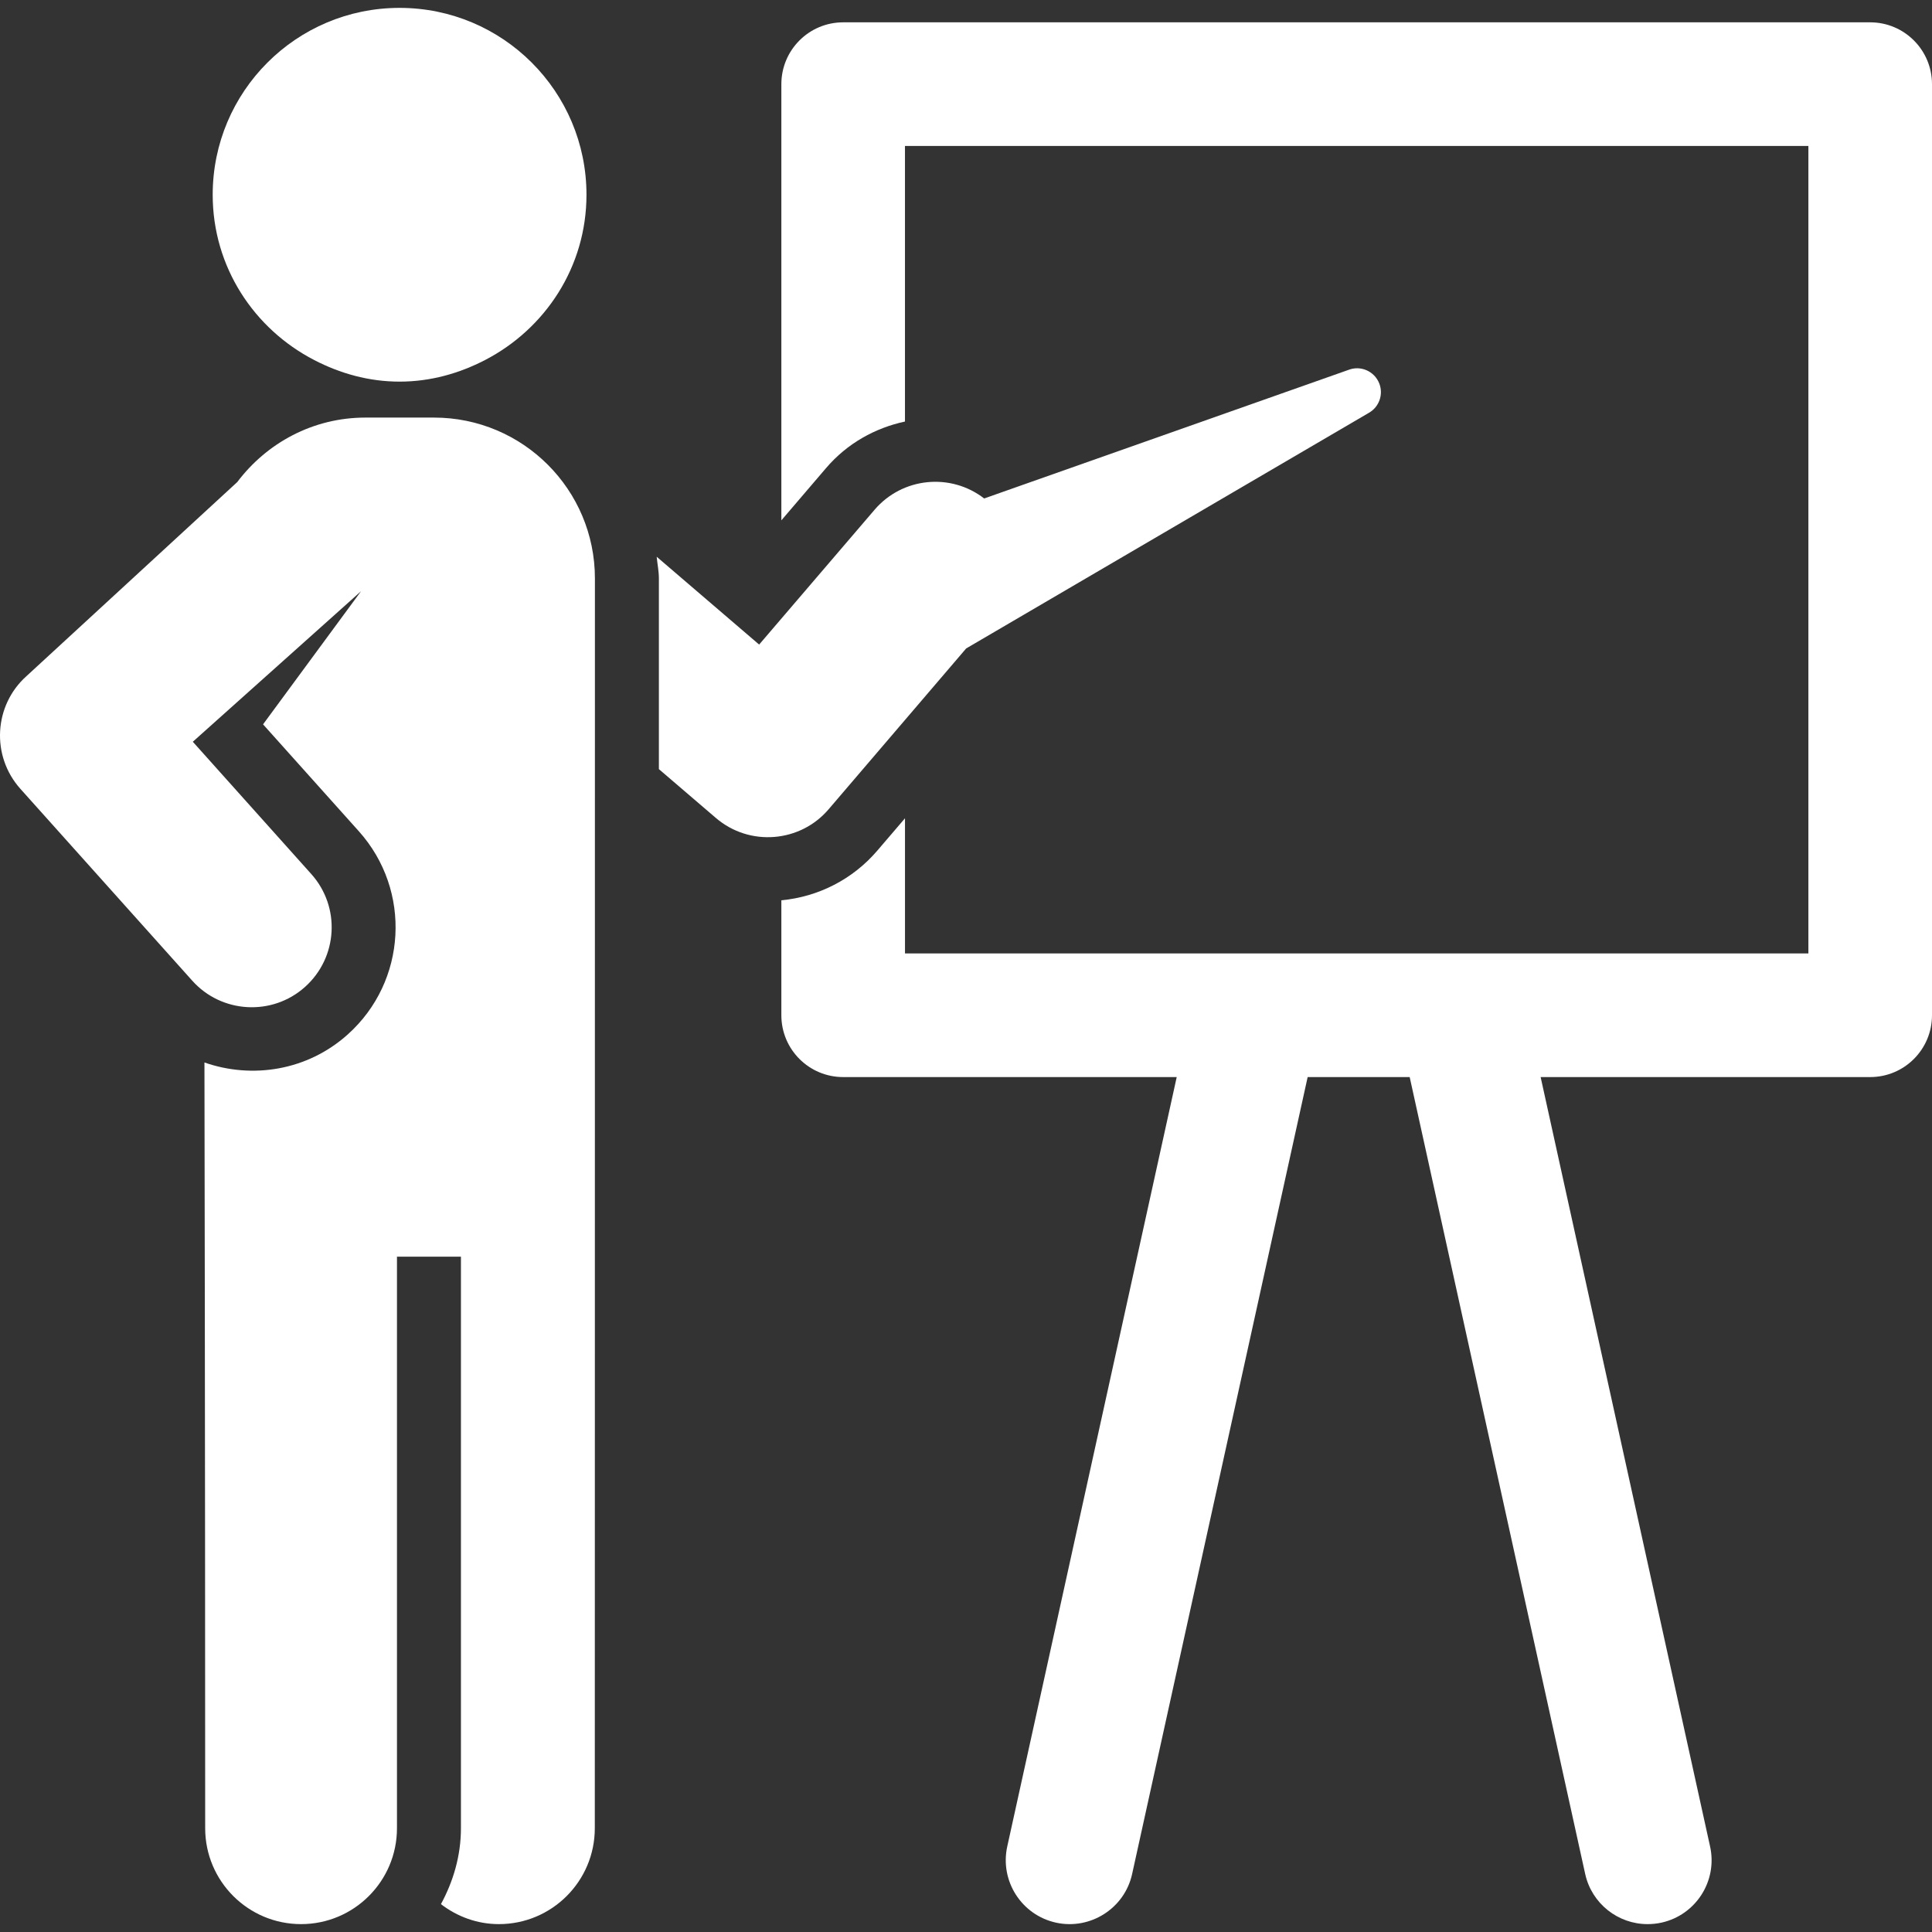
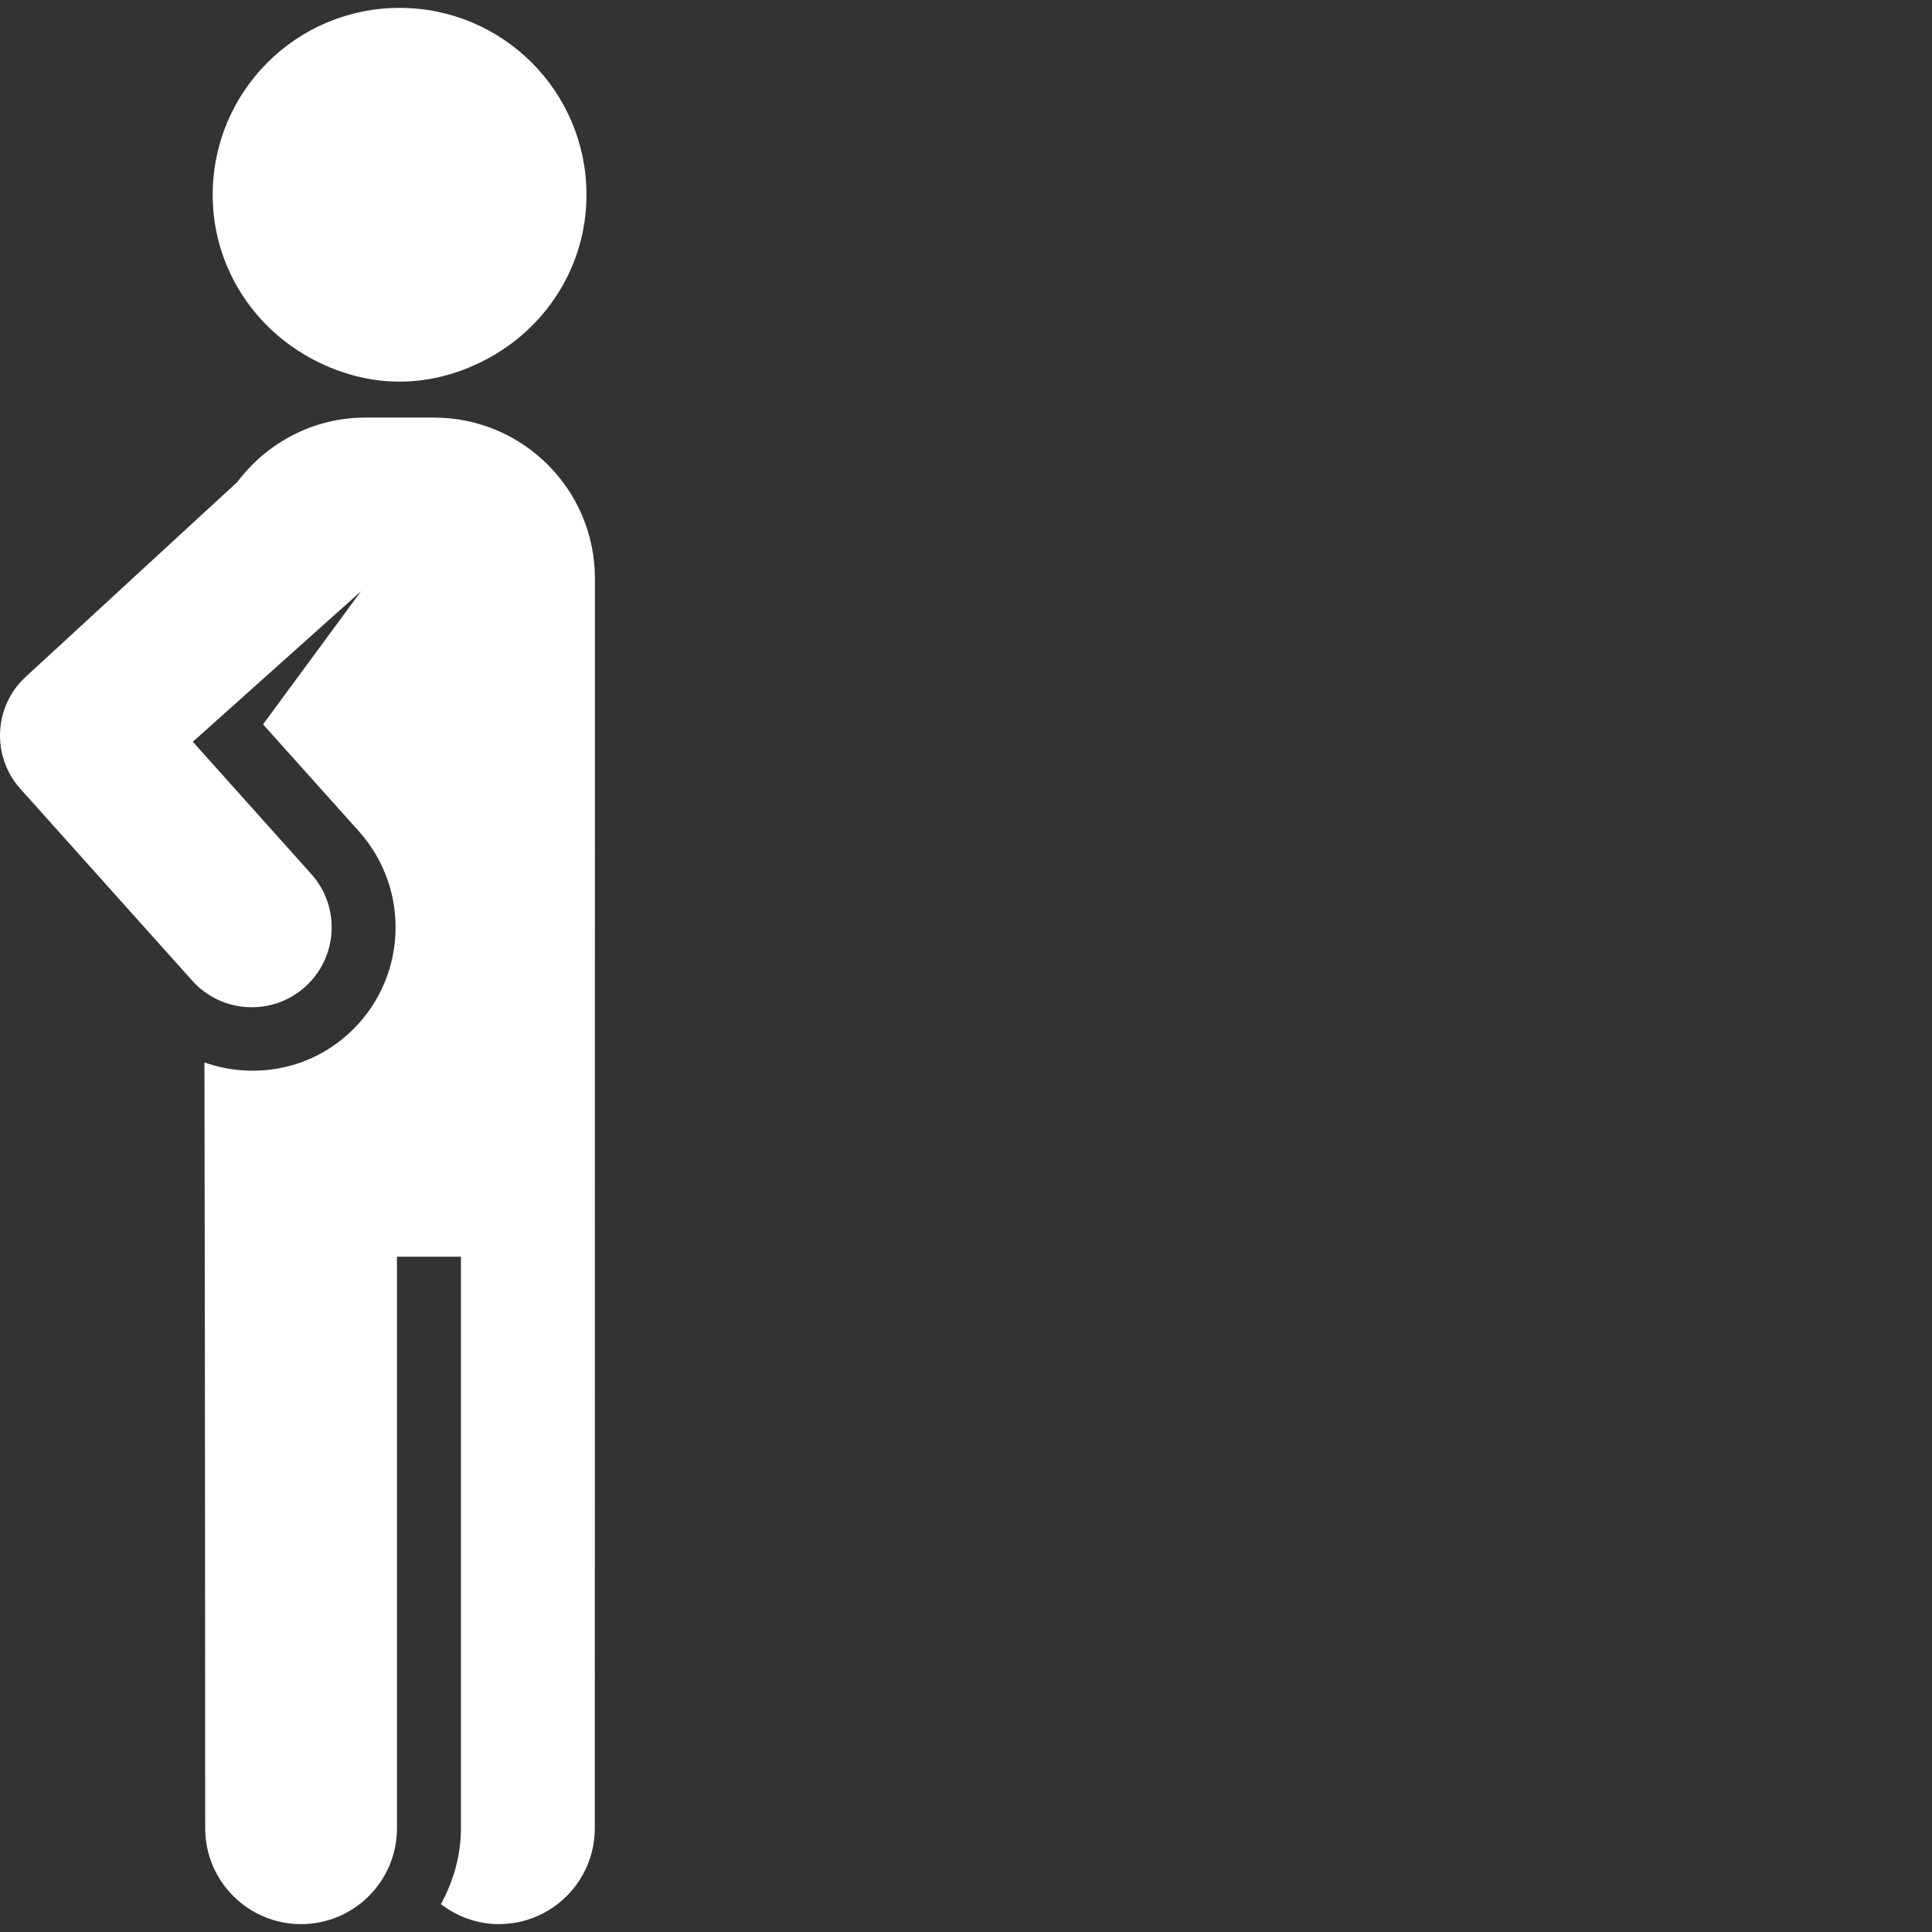
<svg xmlns="http://www.w3.org/2000/svg" width="100" height="100" viewBox="0 0 100 100" fill="none">
  <rect x="0" y="0" width="100" height="100" fill="#333333" stroke="none" />
  <g clip-path="url(#clip0_2014_516)">
-     <path d="M96.801 1.156H43.642C41.874 1.156 40.443 2.591 40.443 4.357V26.933L42.756 24.229C43.855 22.943 45.302 22.15 46.841 21.819V7.556H93.602V49.35H46.842V42.354L45.401 44.038C44.142 45.507 42.365 46.419 40.443 46.599V52.55C40.443 54.316 41.874 55.749 43.642 55.749H60.907L52.136 95.57C51.743 97.356 52.871 99.122 54.658 99.516C56.429 99.905 58.21 98.78 58.599 96.996L67.684 55.749H72.965L82.049 96.996C82.39 98.54 83.759 99.594 85.278 99.592C85.514 99.592 85.755 99.568 85.994 99.516C87.781 99.122 88.909 97.356 88.513 95.57L79.743 55.749H96.801C98.568 55.749 100 54.316 100 52.55V4.357C100 2.591 98.568 1.156 96.801 1.156Z" fill="white" />
-     <path d="M71.39 19.845C71.138 19.209 70.423 18.897 69.788 19.149L50.941 25.801C49.211 24.462 46.715 24.701 45.273 26.379L39.293 33.363L33.99 28.817C34.025 29.193 34.104 29.557 34.104 29.942V39.81L37.054 42.338C38.805 43.838 41.424 43.606 42.888 41.889L50.008 33.564L55.75 30.204L70.861 21.363C71.383 21.062 71.615 20.418 71.39 19.845Z" fill="white" />
    <path d="M22.463 21.614H18.911C16.192 21.614 13.8 22.936 12.281 24.951L1.379 34.988C-0.32 36.501 -0.474 39.122 1.056 40.831L9.95 50.759C11.466 52.456 14.091 52.607 15.79 51.081C17.493 49.554 17.637 46.94 16.111 45.239L9.98 38.393L18.688 30.601L13.616 37.492L18.578 43.031C21.319 46.094 21.061 50.801 17.998 53.544C15.908 55.419 13.055 55.858 10.582 54.994C10.582 54.994 10.62 74.132 10.62 94.628C10.62 97.37 12.842 99.592 15.584 99.592C18.322 99.592 20.547 97.37 20.547 94.628C20.547 74.139 20.547 85.831 20.547 65.046H23.858C23.858 85.816 23.858 74.132 23.858 94.628C23.858 96.059 23.459 97.385 22.823 98.558C23.656 99.198 24.692 99.592 25.822 99.592C28.565 99.592 30.787 97.37 30.787 94.628C30.787 74.139 30.793 82.728 30.793 29.942C30.794 25.343 27.065 21.614 22.463 21.614Z" fill="white" />
    <path d="M16.264 18.636C17.591 19.325 19.081 19.753 20.682 19.753C22.286 19.753 23.776 19.325 25.108 18.634C28.214 17.025 30.356 13.82 30.356 10.08C30.356 4.737 26.025 0.408 20.681 0.408C15.339 0.408 11.009 4.737 11.009 10.08C11.009 13.822 13.153 17.028 16.264 18.636Z" fill="white" />
  </g>
  <defs>
    <clipPath id="clip0_2014_516">
      <rect width="100" height="100" fill="white" />
    </clipPath>
  </defs>
</svg>